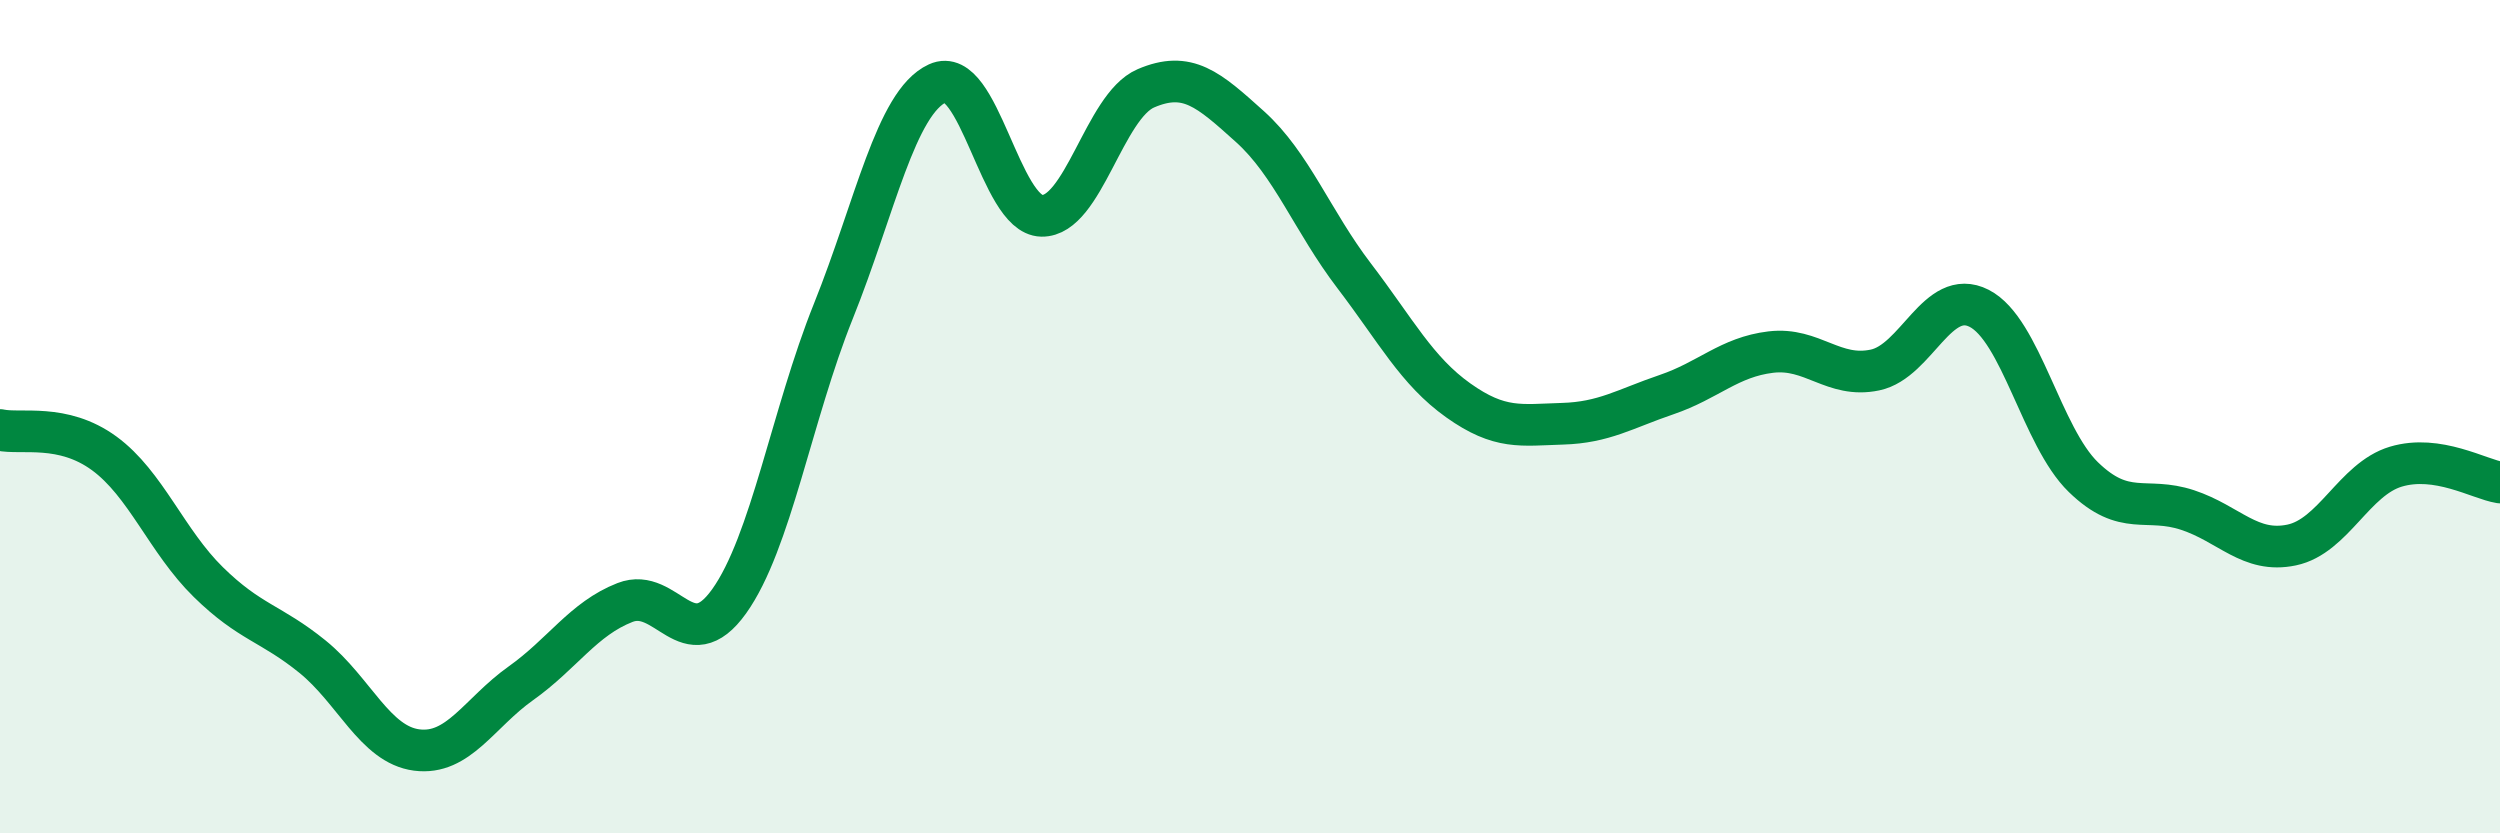
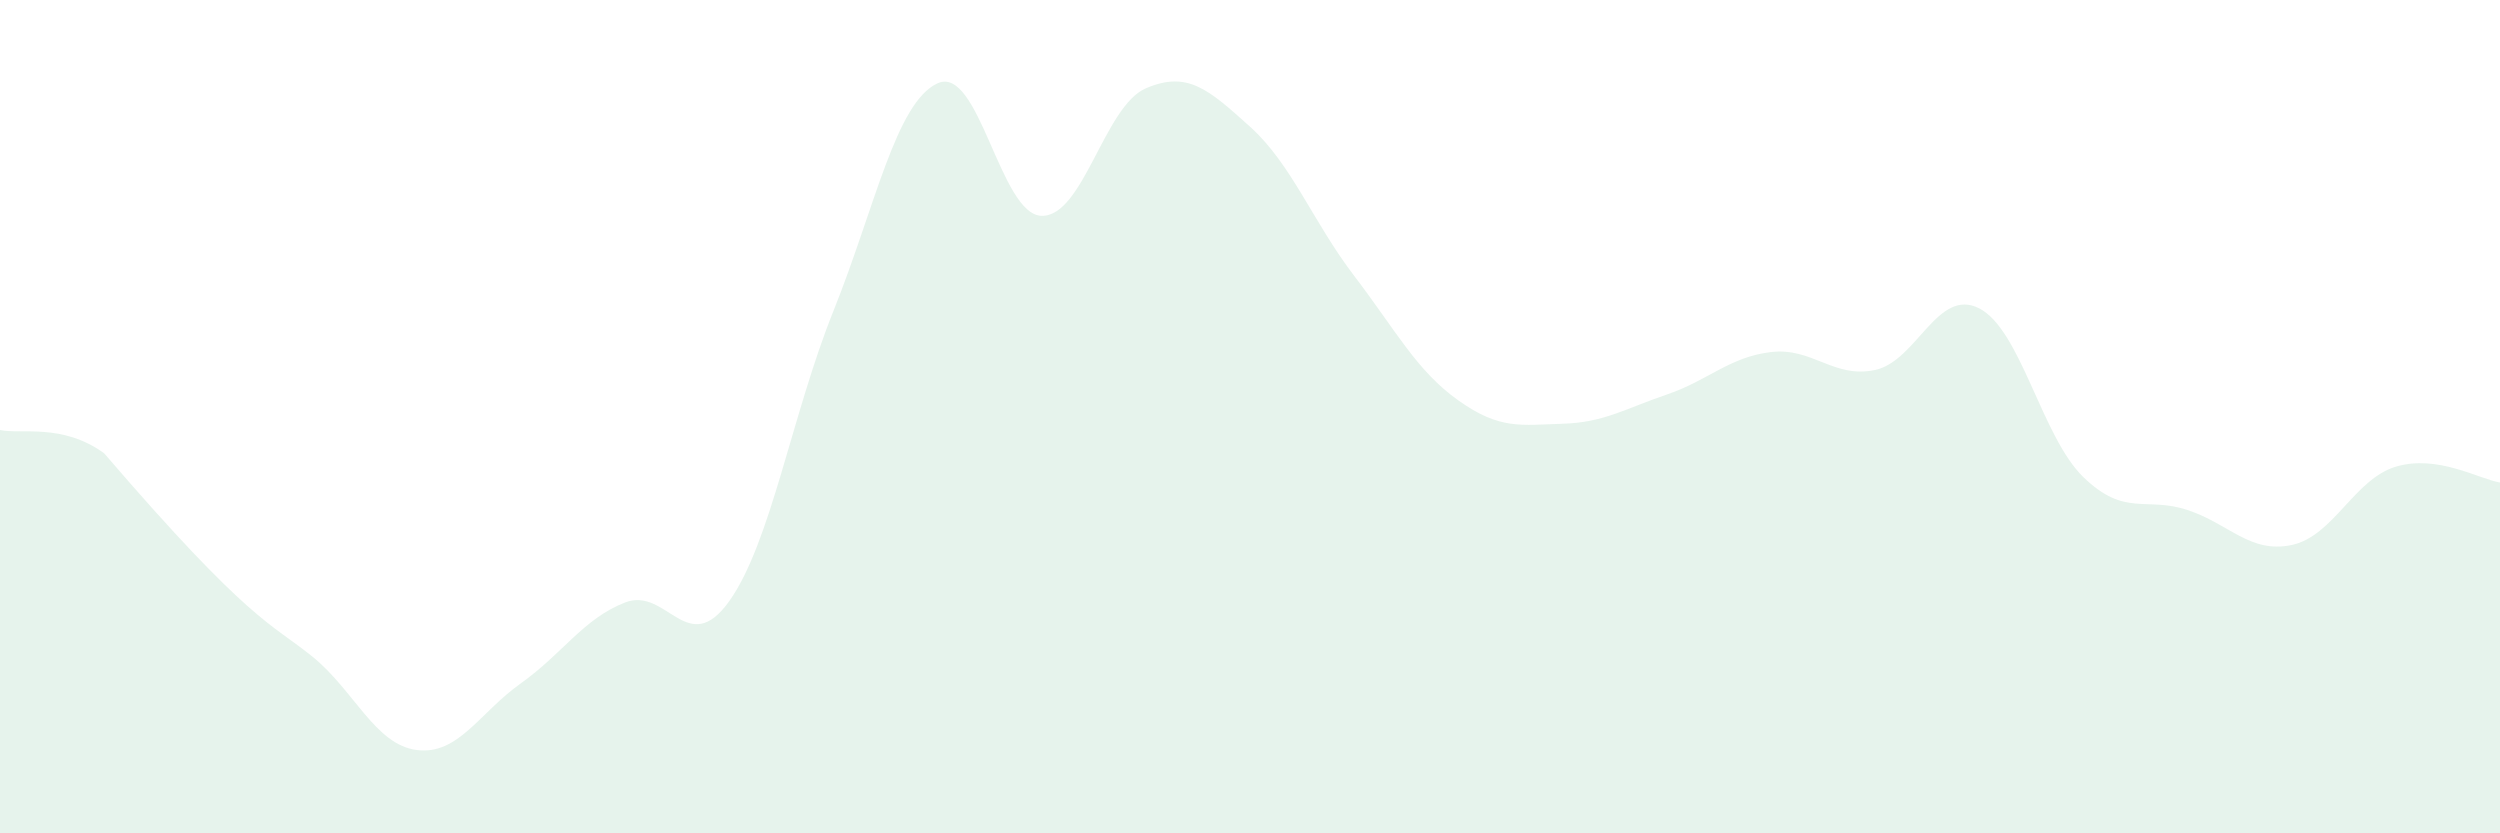
<svg xmlns="http://www.w3.org/2000/svg" width="60" height="20" viewBox="0 0 60 20">
-   <path d="M 0,10.32 C 0.5,10.43 1.5,10.15 2.5,10.88 C 3.5,11.61 4,12.99 5,13.97 C 6,14.95 6.5,14.95 7.5,15.76 C 8.5,16.57 9,17.87 10,18 C 11,18.13 11.5,17.11 12.5,16.4 C 13.5,15.69 14,14.85 15,14.46 C 16,14.07 16.5,15.83 17.5,14.43 C 18.5,13.03 19,9.96 20,7.47 C 21,4.98 21.5,2.46 22.5,2 C 23.5,1.54 24,5.16 25,5.18 C 26,5.2 26.5,2.55 27.5,2.12 C 28.5,1.69 29,2.14 30,3.04 C 31,3.94 31.5,5.31 32.5,6.62 C 33.5,7.93 34,8.9 35,9.61 C 36,10.32 36.5,10.2 37.5,10.17 C 38.5,10.14 39,9.81 40,9.47 C 41,9.13 41.5,8.57 42.5,8.45 C 43.5,8.33 44,9.09 45,8.88 C 46,8.67 46.5,6.89 47.5,7.4 C 48.5,7.91 49,10.48 50,11.45 C 51,12.42 51.5,11.91 52.5,12.24 C 53.5,12.57 54,13.29 55,13.08 C 56,12.87 56.5,11.5 57.5,11.2 C 58.5,10.9 59.5,11.5 60,11.58L60 20L0 20Z" fill="#008740" opacity="0.1" stroke-linecap="round" stroke-linejoin="round" />
-   <path d="M 0,10.32 C 0.5,10.43 1.5,10.15 2.5,10.88 C 3.5,11.61 4,12.99 5,13.97 C 6,14.95 6.5,14.95 7.5,15.76 C 8.5,16.57 9,17.87 10,18 C 11,18.13 11.5,17.11 12.5,16.4 C 13.5,15.69 14,14.85 15,14.46 C 16,14.07 16.5,15.83 17.5,14.43 C 18.5,13.03 19,9.96 20,7.47 C 21,4.98 21.5,2.46 22.5,2 C 23.5,1.54 24,5.16 25,5.18 C 26,5.2 26.5,2.55 27.5,2.12 C 28.5,1.69 29,2.14 30,3.04 C 31,3.94 31.5,5.31 32.5,6.62 C 33.5,7.93 34,8.9 35,9.61 C 36,10.32 36.5,10.2 37.5,10.17 C 38.5,10.14 39,9.81 40,9.47 C 41,9.13 41.5,8.57 42.5,8.45 C 43.5,8.33 44,9.09 45,8.88 C 46,8.67 46.5,6.89 47.5,7.4 C 48.5,7.91 49,10.48 50,11.45 C 51,12.42 51.5,11.91 52.5,12.24 C 53.5,12.57 54,13.29 55,13.08 C 56,12.87 56.5,11.5 57.5,11.2 C 58.5,10.9 59.5,11.5 60,11.58" stroke="#008740" stroke-width="1" fill="none" stroke-linecap="round" stroke-linejoin="round" />
+   <path d="M 0,10.32 C 0.5,10.43 1.5,10.15 2.5,10.88 C 6,14.95 6.5,14.95 7.5,15.76 C 8.5,16.57 9,17.87 10,18 C 11,18.13 11.5,17.11 12.5,16.4 C 13.5,15.69 14,14.85 15,14.46 C 16,14.07 16.5,15.83 17.5,14.43 C 18.5,13.03 19,9.96 20,7.47 C 21,4.98 21.5,2.46 22.5,2 C 23.5,1.54 24,5.16 25,5.18 C 26,5.2 26.5,2.55 27.5,2.12 C 28.5,1.69 29,2.14 30,3.04 C 31,3.94 31.5,5.31 32.5,6.62 C 33.5,7.93 34,8.9 35,9.61 C 36,10.32 36.5,10.2 37.5,10.17 C 38.5,10.14 39,9.81 40,9.47 C 41,9.13 41.5,8.57 42.5,8.45 C 43.5,8.33 44,9.09 45,8.88 C 46,8.67 46.5,6.89 47.5,7.4 C 48.5,7.91 49,10.48 50,11.45 C 51,12.42 51.5,11.91 52.5,12.24 C 53.5,12.57 54,13.29 55,13.08 C 56,12.87 56.5,11.5 57.5,11.2 C 58.5,10.9 59.5,11.5 60,11.58L60 20L0 20Z" fill="#008740" opacity="0.1" stroke-linecap="round" stroke-linejoin="round" />
</svg>